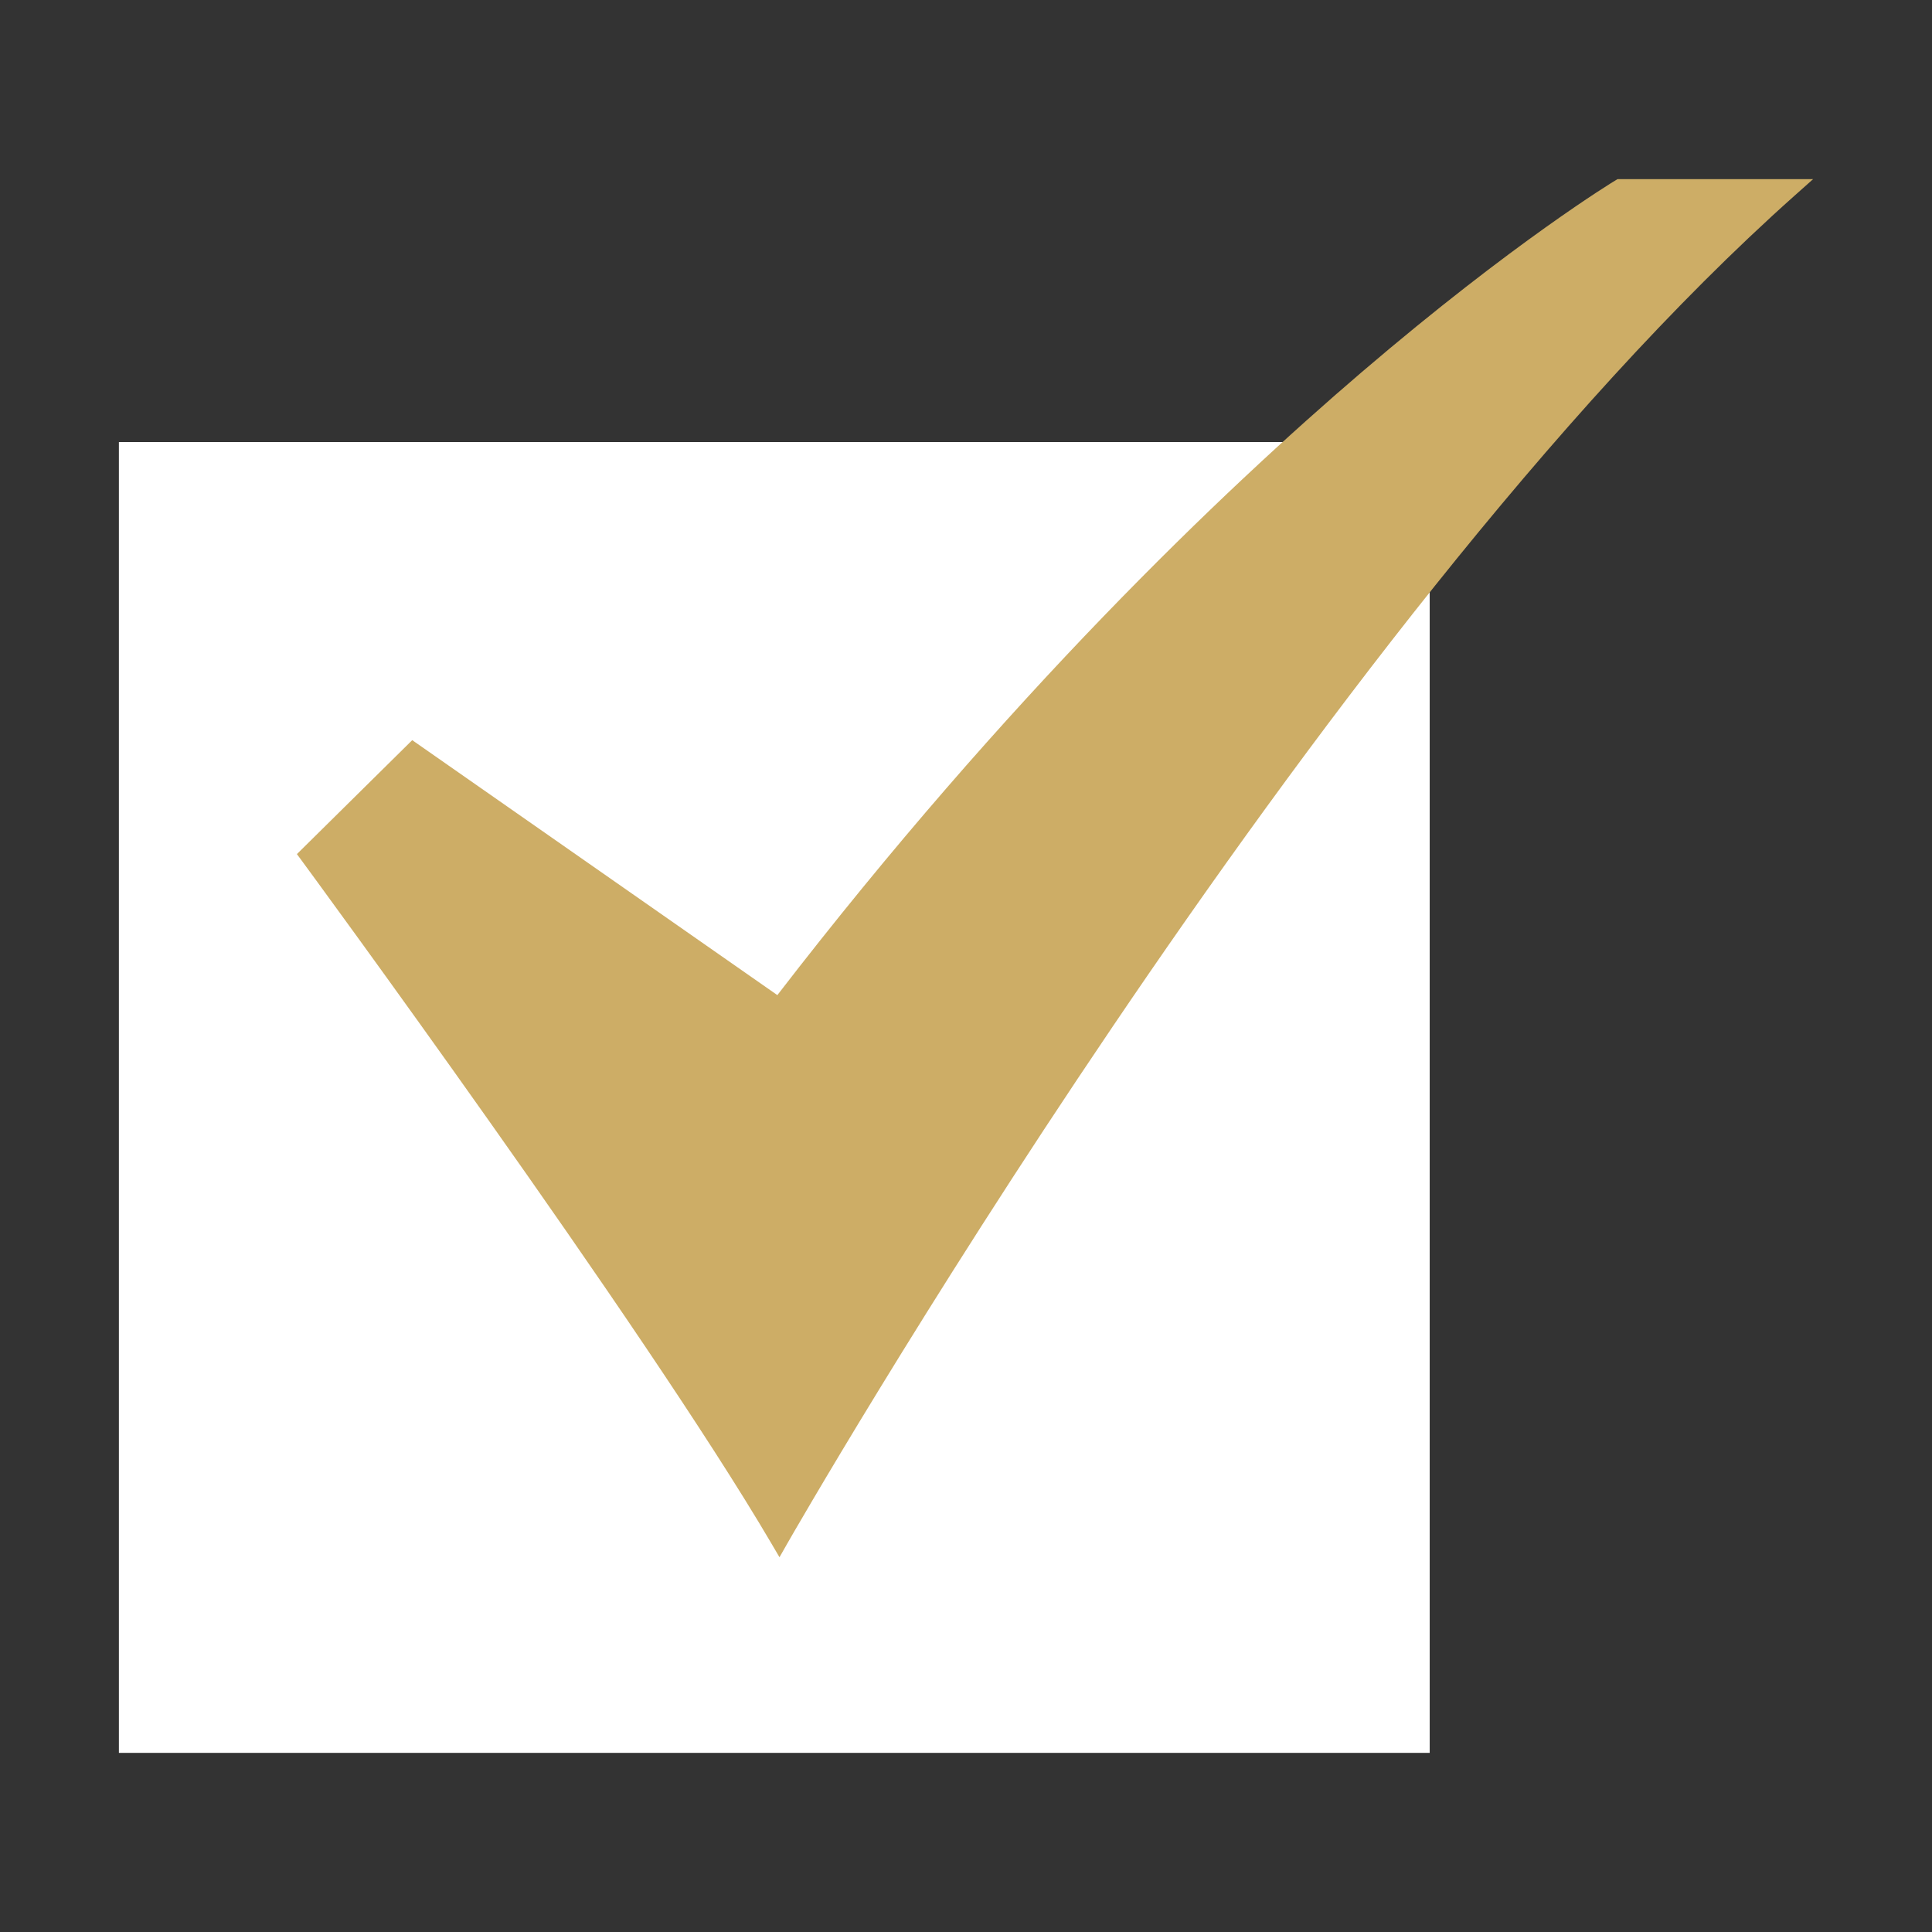
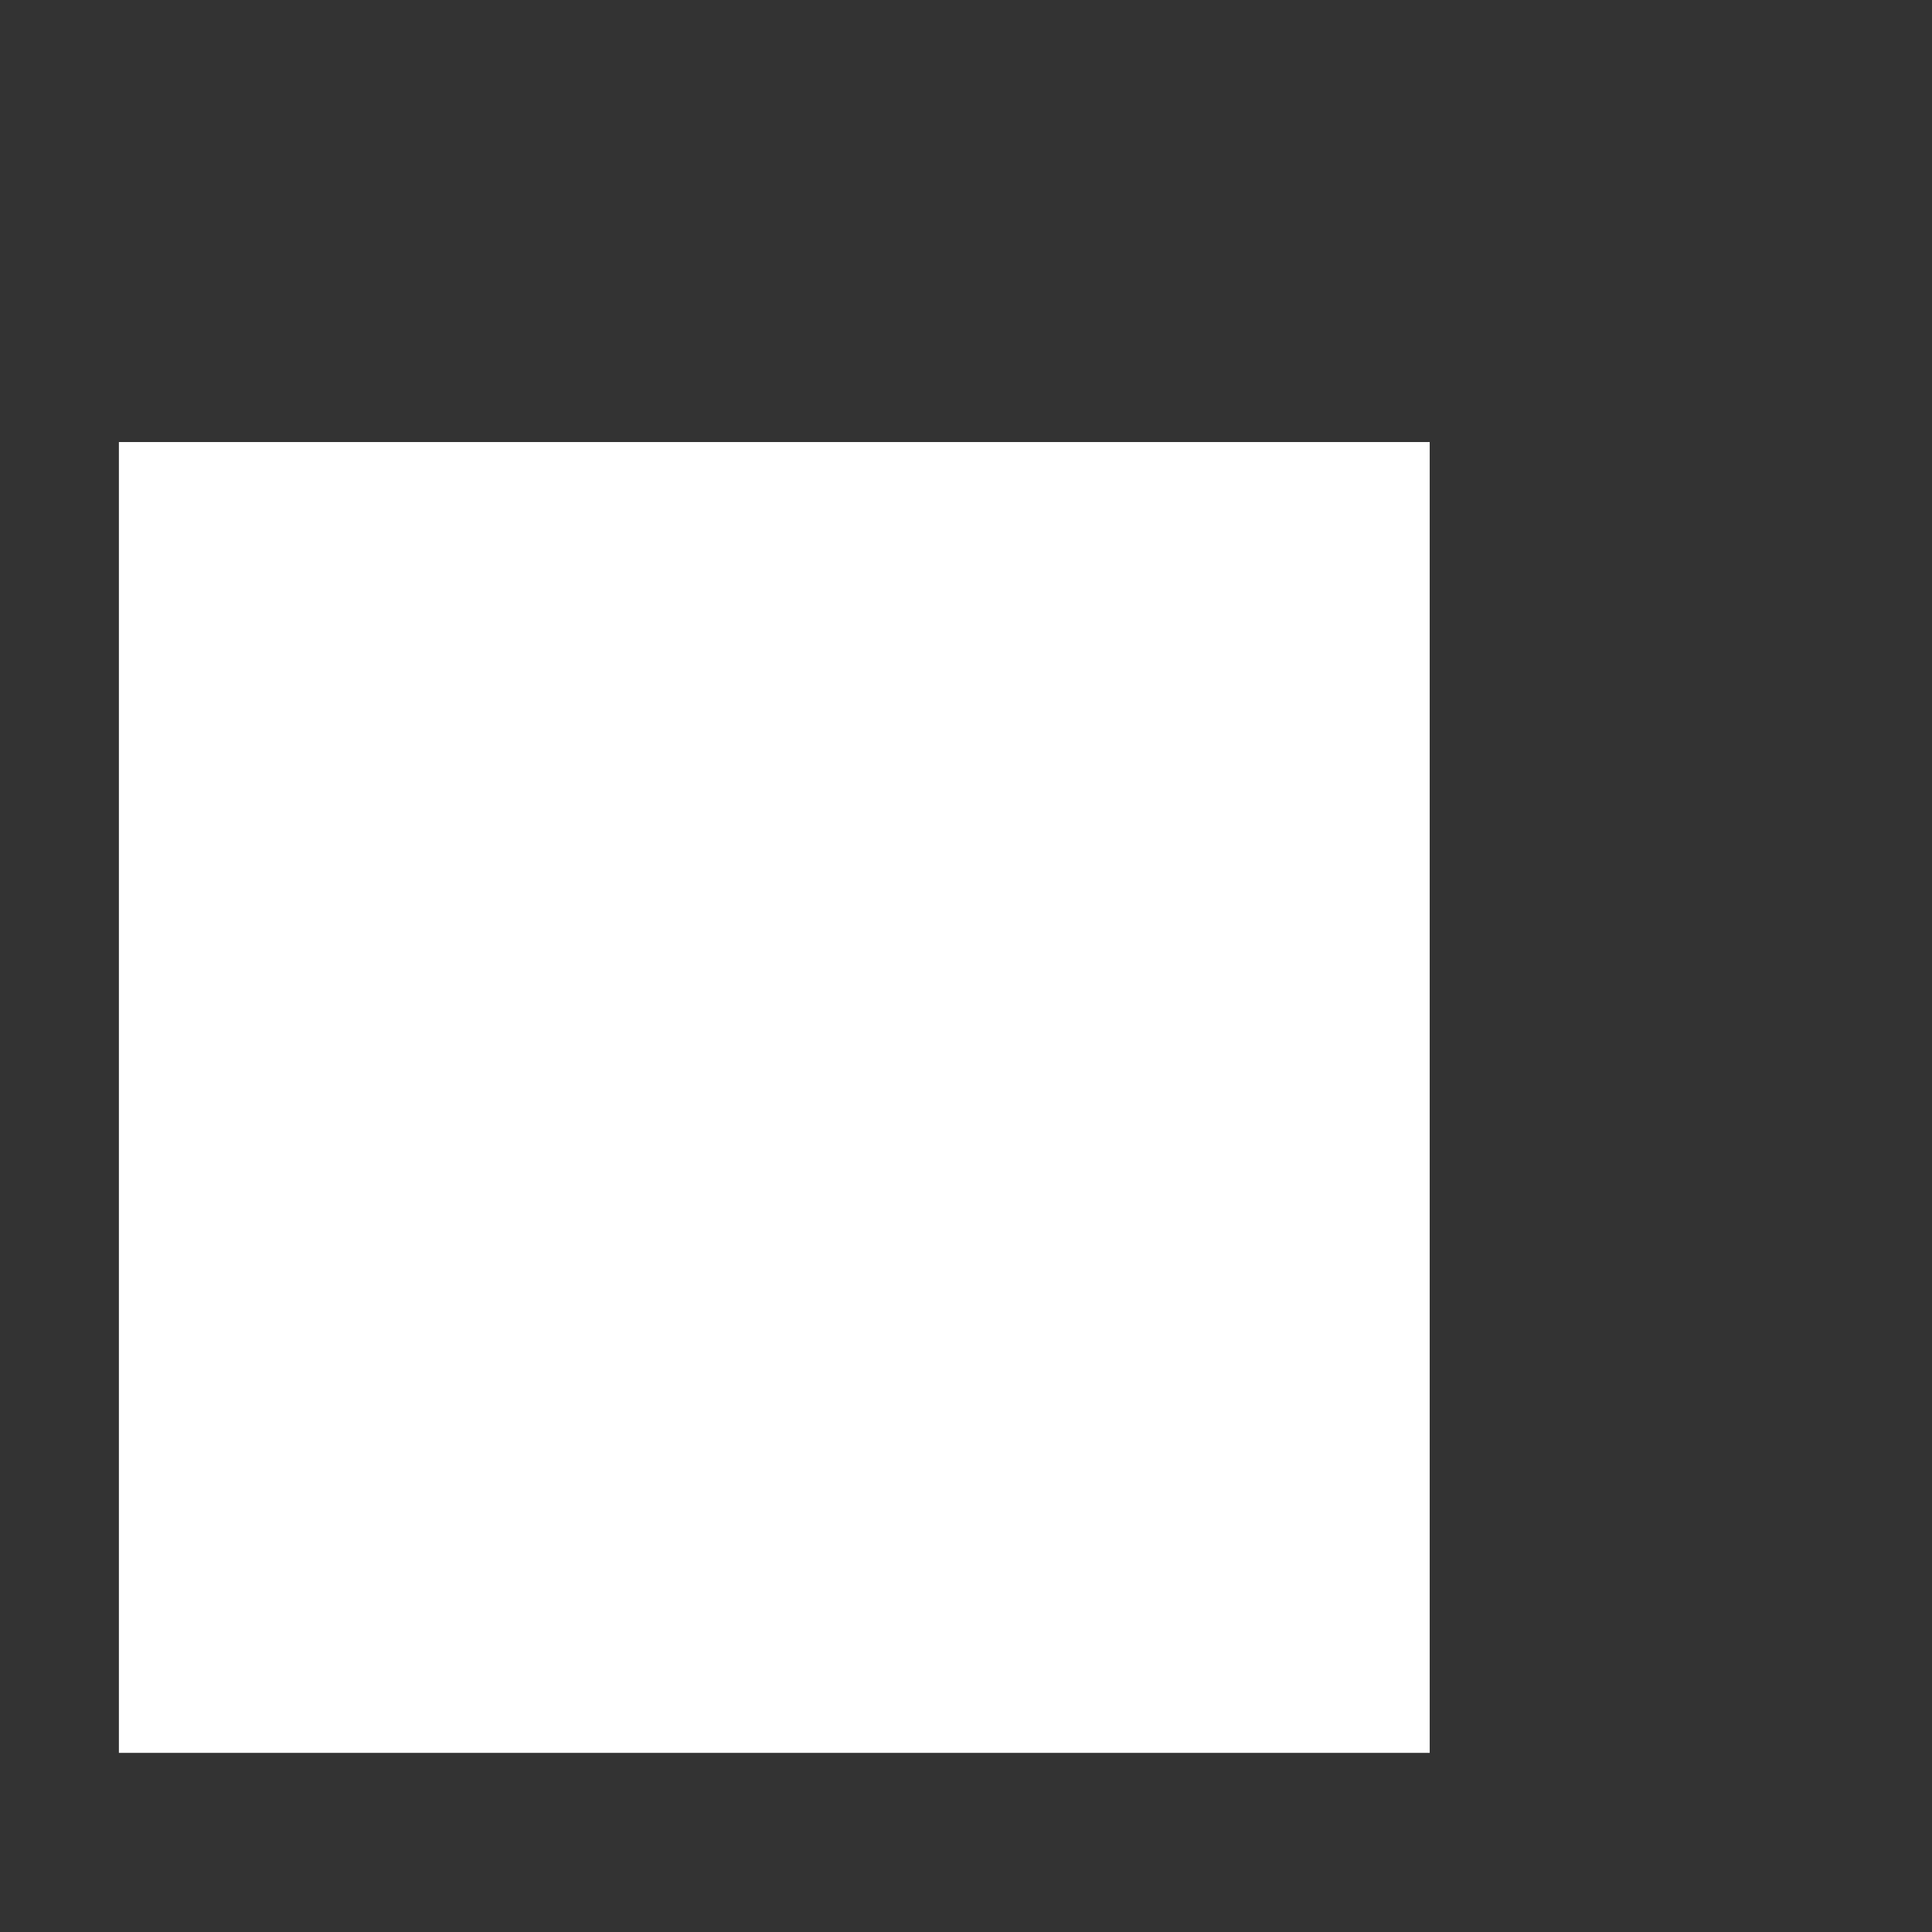
<svg xmlns="http://www.w3.org/2000/svg" width="512" height="512" x="0" y="0" viewBox="0 0 520 520" style="enable-background:new 0 0 512 512" xml:space="preserve" class="">
  <rect x="0" y="0" width="520" height="520" fill="#333333" stroke="none" />
  <g>
    <g data-name="20-Checked">
      <path fill="#ffffff" d="M32 118.982h352.804v352.804H32z" opacity="1" data-original="#b0ef8f" class="" />
-       <path fill="#cdad66" d="m209.8 419.135-2.238-3.812C173.263 356.894 82.14 232.907 81.224 231.661l-1.311-1.78 31.038-30.668 98.274 68.622c61.881-80.3 119.606-135.446 157.261-167.655 41.186-35.229 68-51.443 68.27-51.6l.607-.364H488l-5.013 4.465c-129.365 115.226-269.6 360.154-271 362.615z" opacity="1" data-original="#009045" class="" />
    </g>
  </g>
</svg>